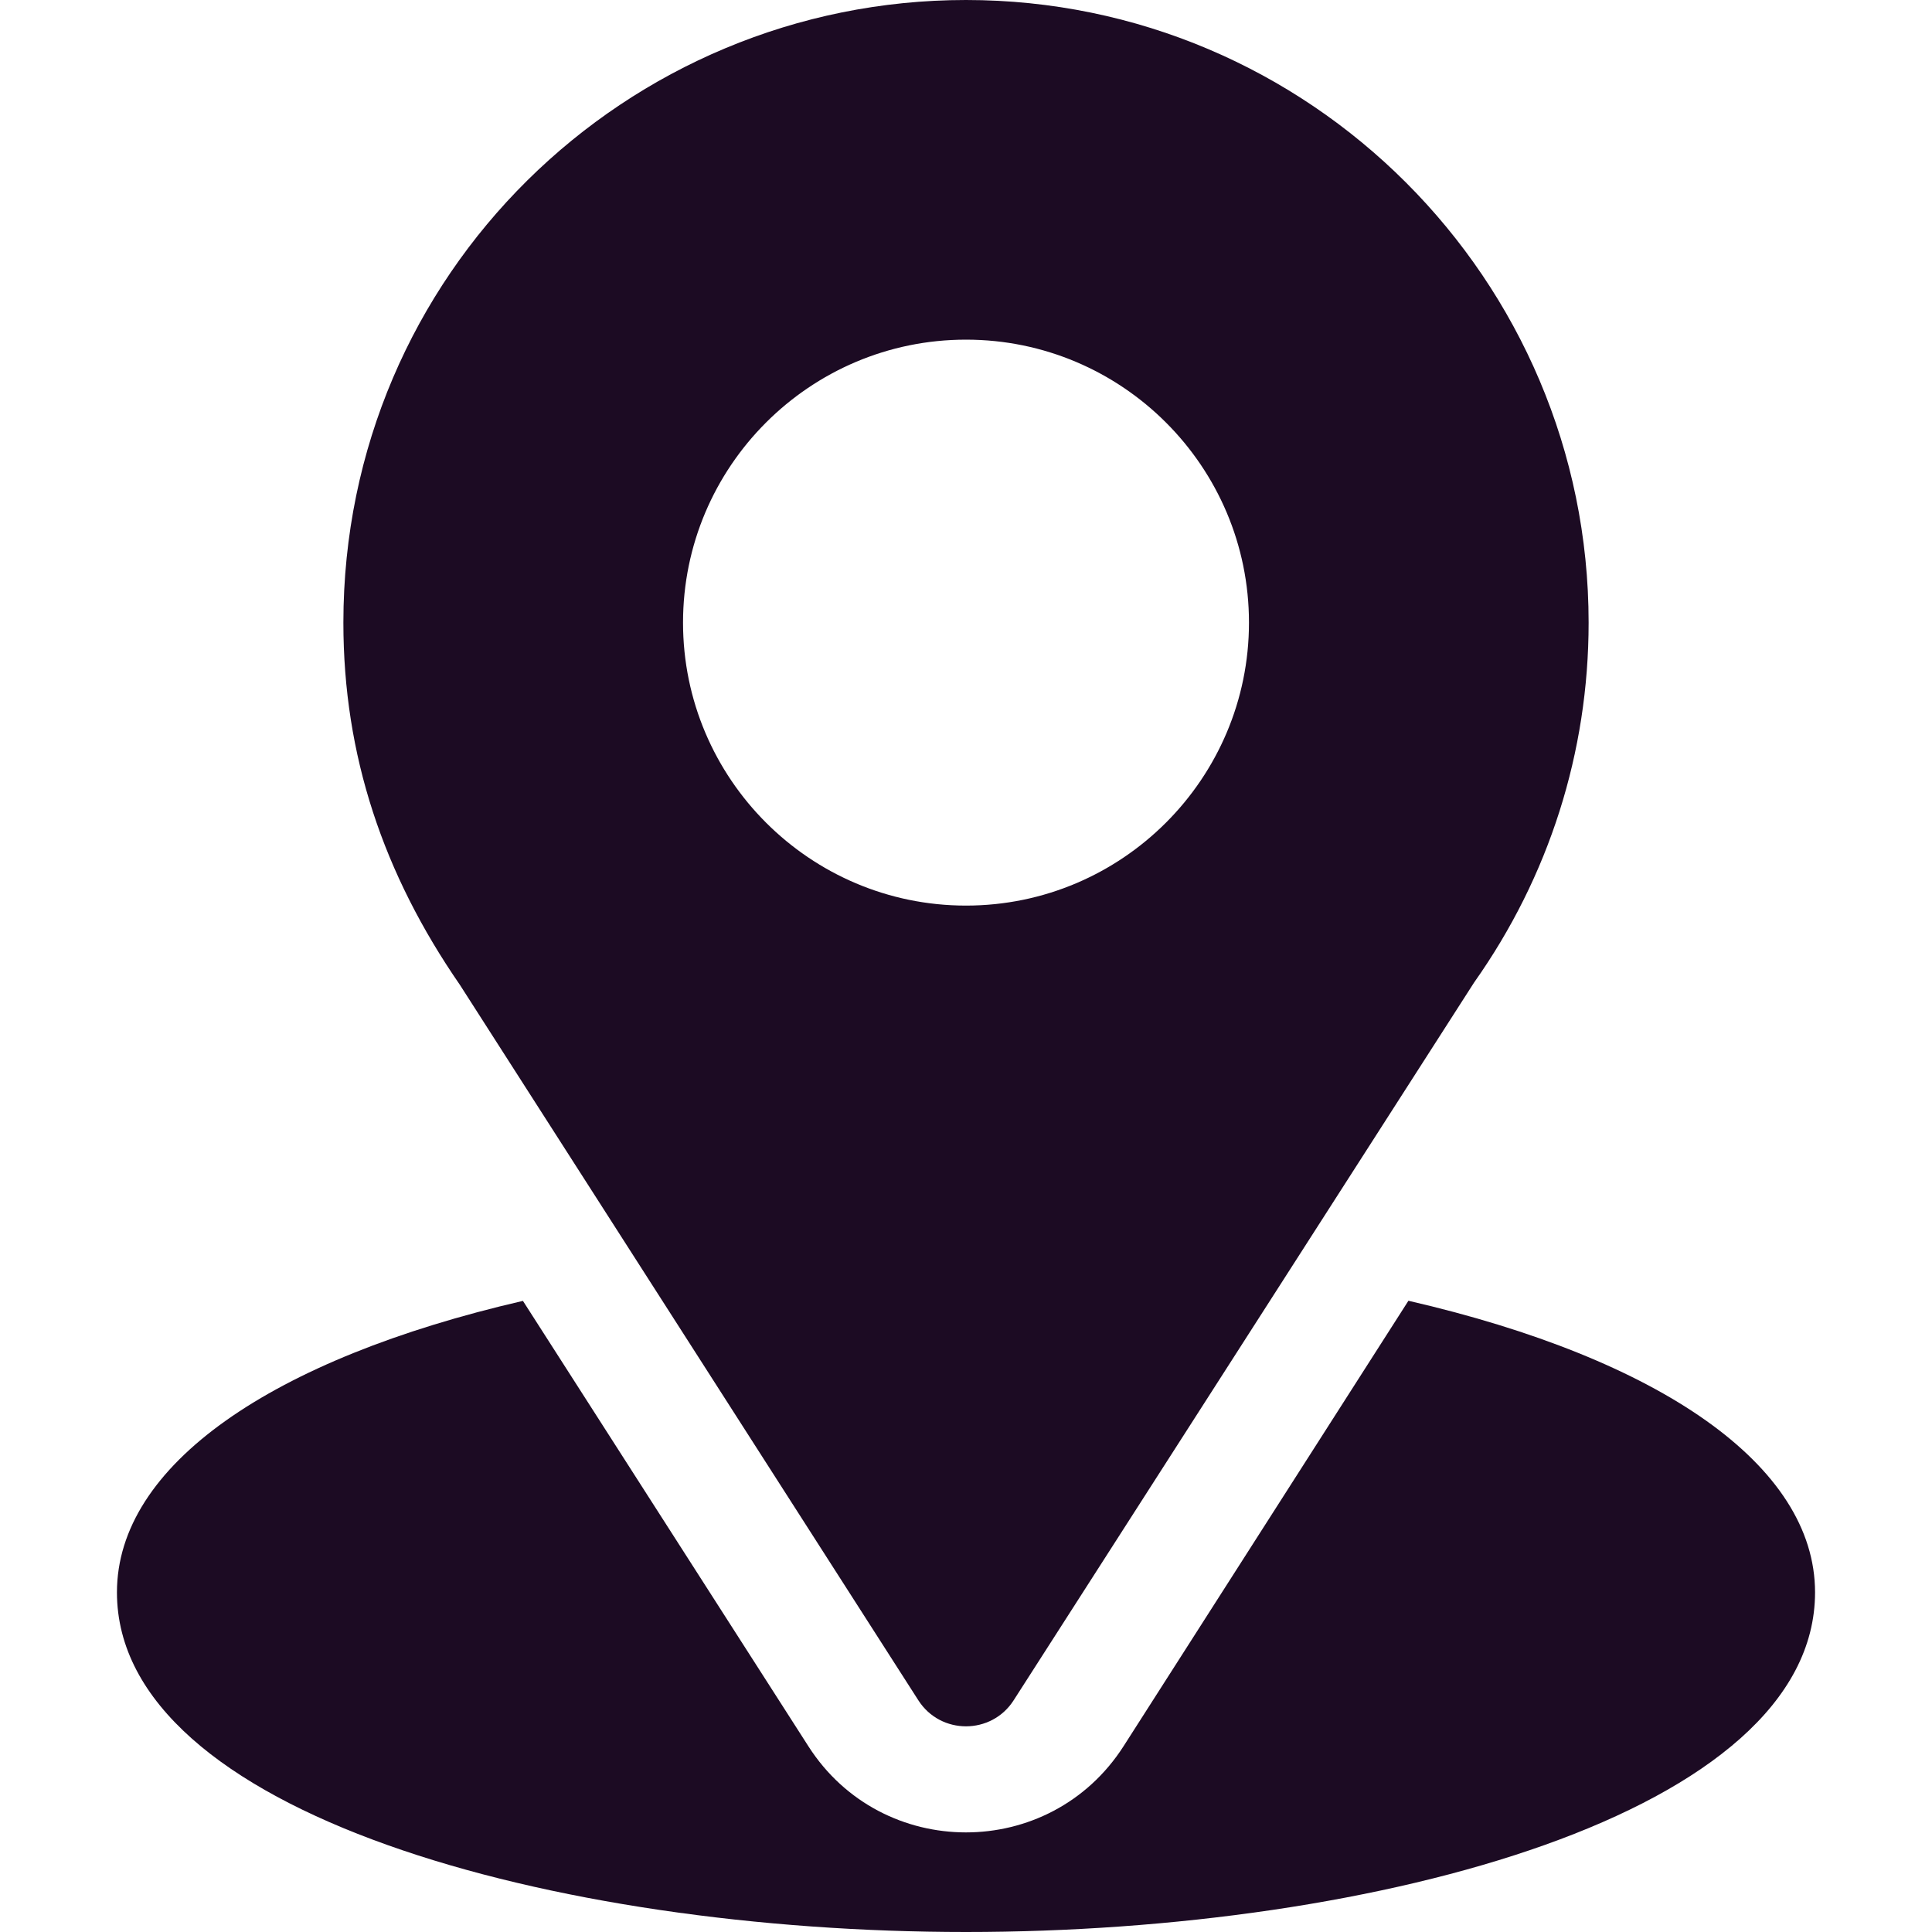
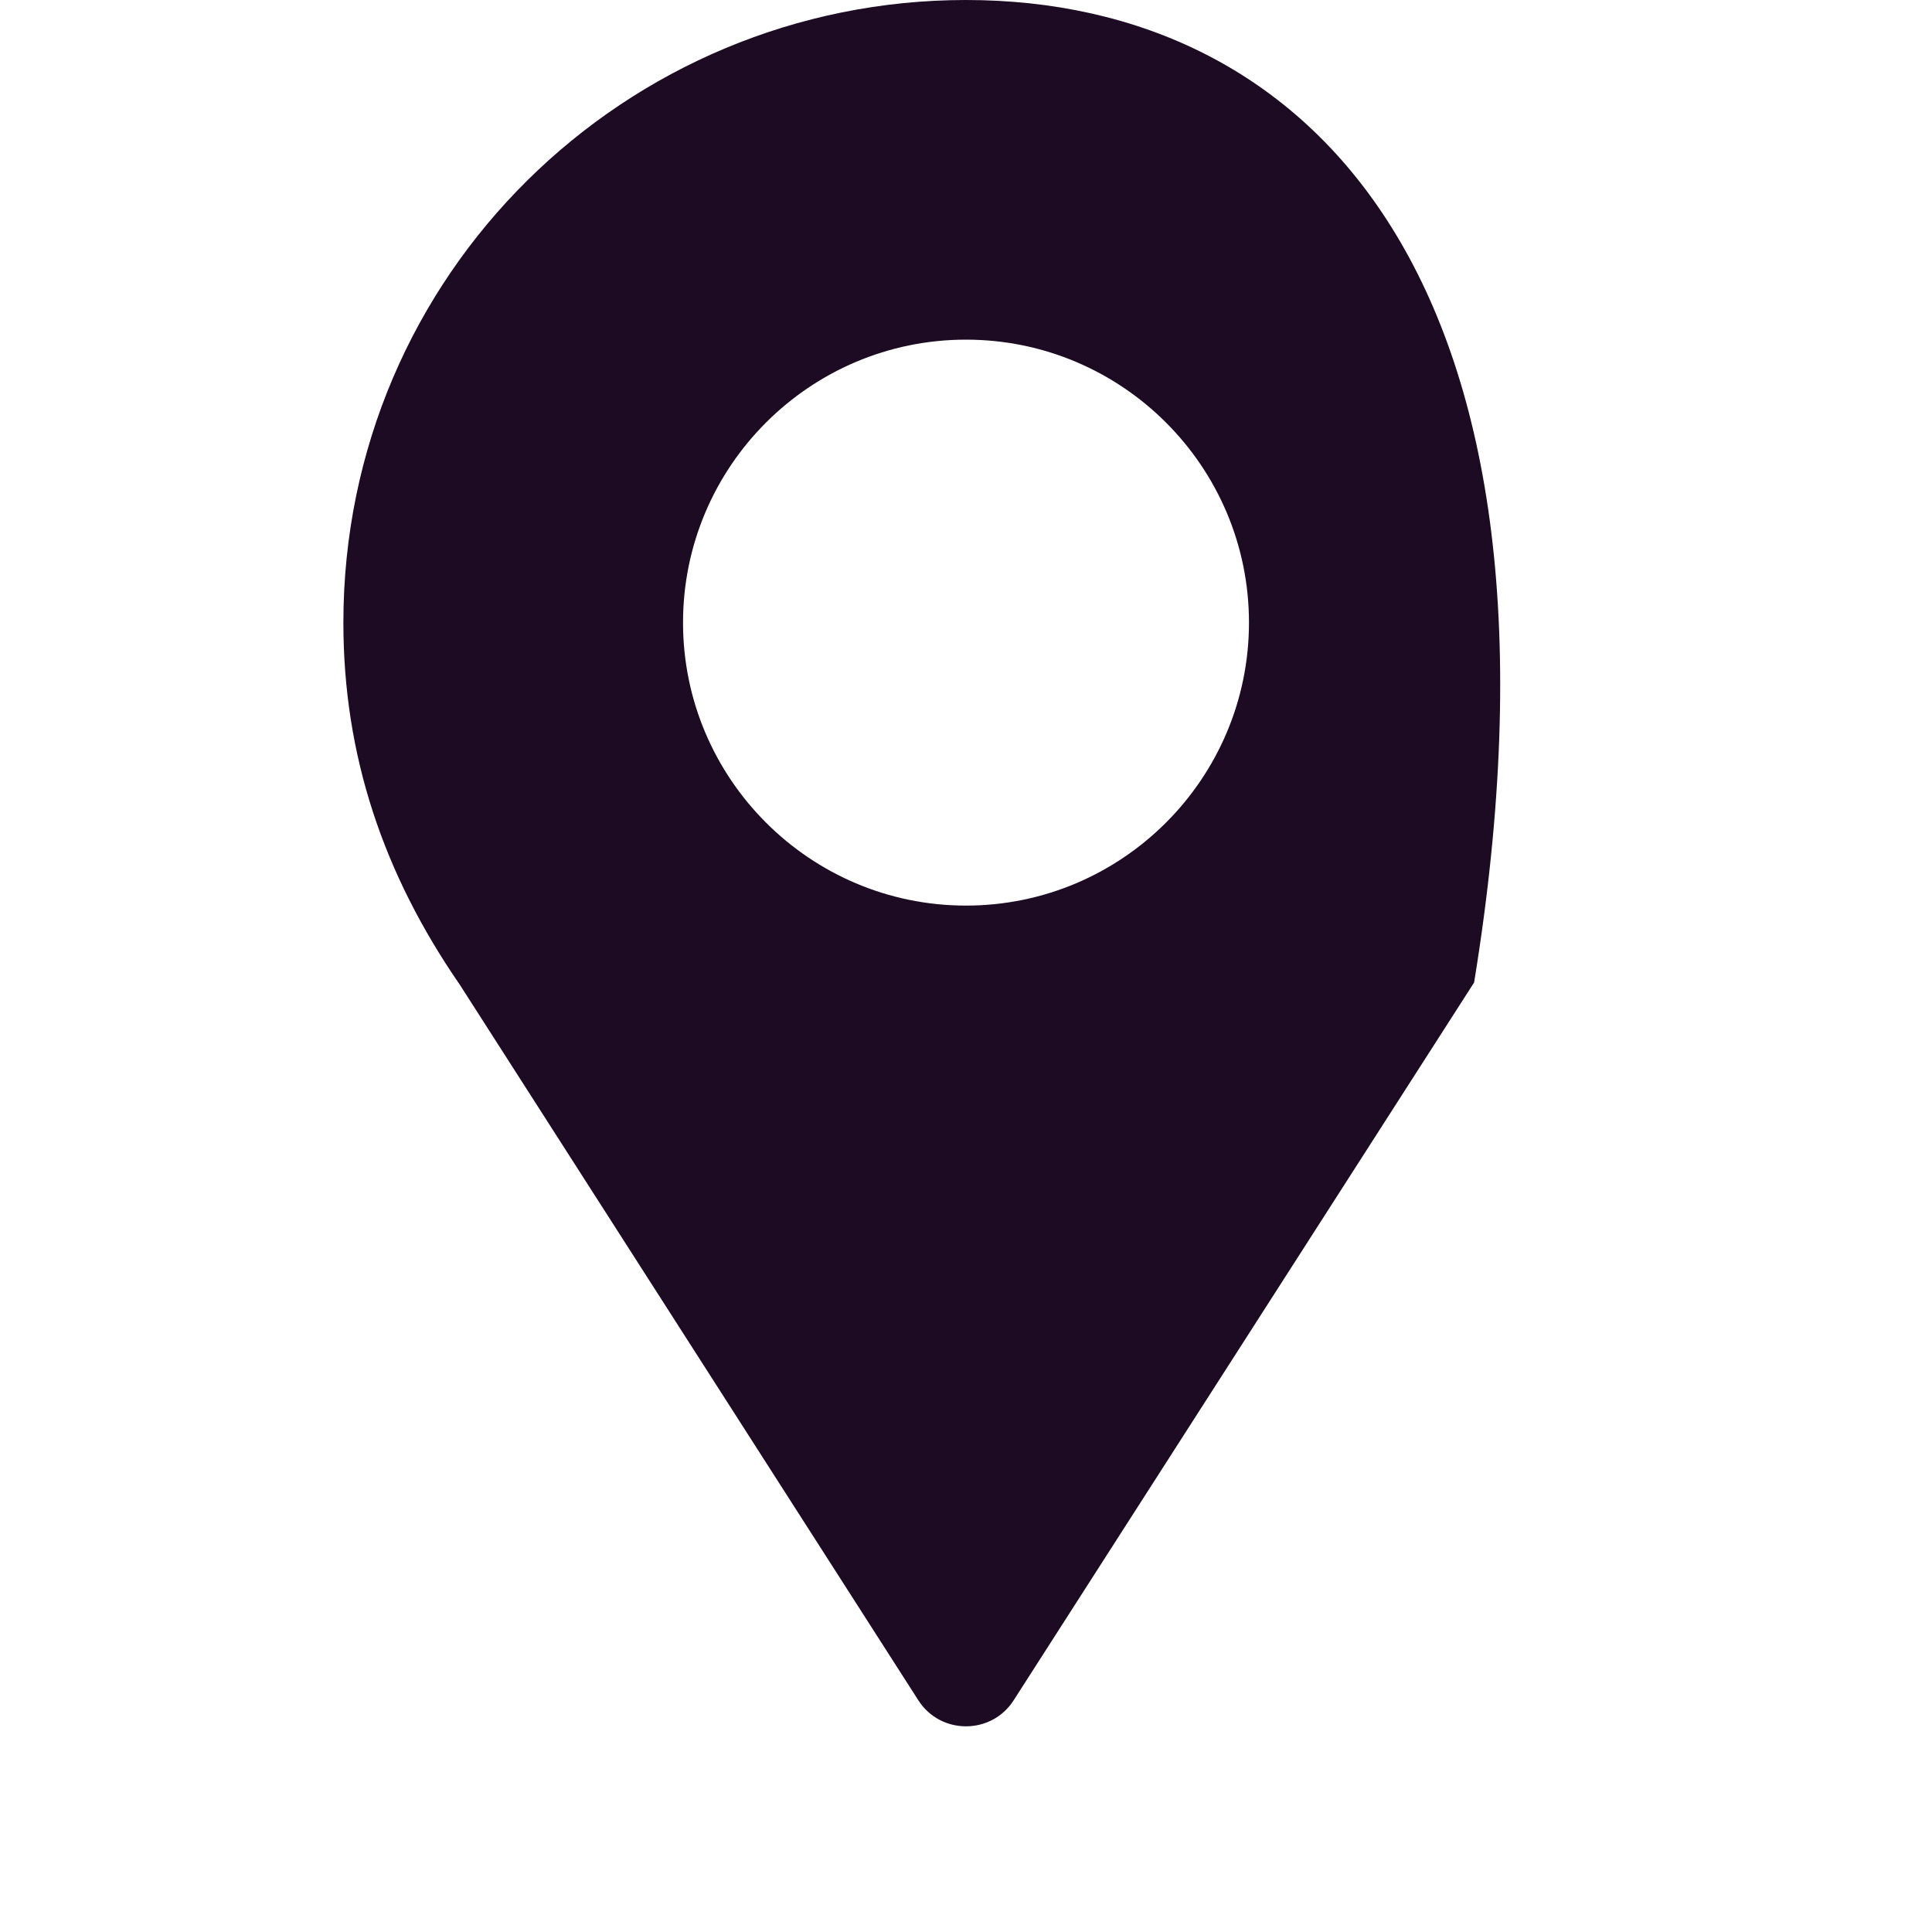
<svg xmlns="http://www.w3.org/2000/svg" width="15" height="15" viewBox="0 0 15 15" fill="none">
-   <path d="M7.5 0C4.864 0 2.666 2.123 2.666 4.834C2.666 5.865 2.976 6.785 3.571 7.647L7.13 13.201C7.303 13.471 7.698 13.47 7.87 13.201L11.445 7.628C12.027 6.805 12.334 5.839 12.334 4.834C12.334 2.169 10.165 0 7.5 0ZM7.5 7.031C6.288 7.031 5.303 6.045 5.303 4.834C5.303 3.622 6.288 2.637 7.5 2.637C8.712 2.637 9.697 3.622 9.697 4.834C9.697 6.045 8.712 7.031 7.5 7.031Z" fill="#1C0B23" />
-   <path d="M10.935 10.099L8.723 13.558C8.15 14.451 6.847 14.448 6.277 13.559L4.06 10.1C2.11 10.55 0.908 11.376 0.908 12.363C0.908 14.076 4.305 15 7.5 15C10.695 15 14.092 14.076 14.092 12.363C14.092 11.376 12.888 10.549 10.935 10.099Z" fill="#1C0B23" />
+   <path d="M7.5 0C4.864 0 2.666 2.123 2.666 4.834C2.666 5.865 2.976 6.785 3.571 7.647L7.13 13.201C7.303 13.471 7.698 13.47 7.87 13.201L11.445 7.628C12.334 2.169 10.165 0 7.5 0ZM7.5 7.031C6.288 7.031 5.303 6.045 5.303 4.834C5.303 3.622 6.288 2.637 7.5 2.637C8.712 2.637 9.697 3.622 9.697 4.834C9.697 6.045 8.712 7.031 7.5 7.031Z" fill="#1C0B23" />
</svg>